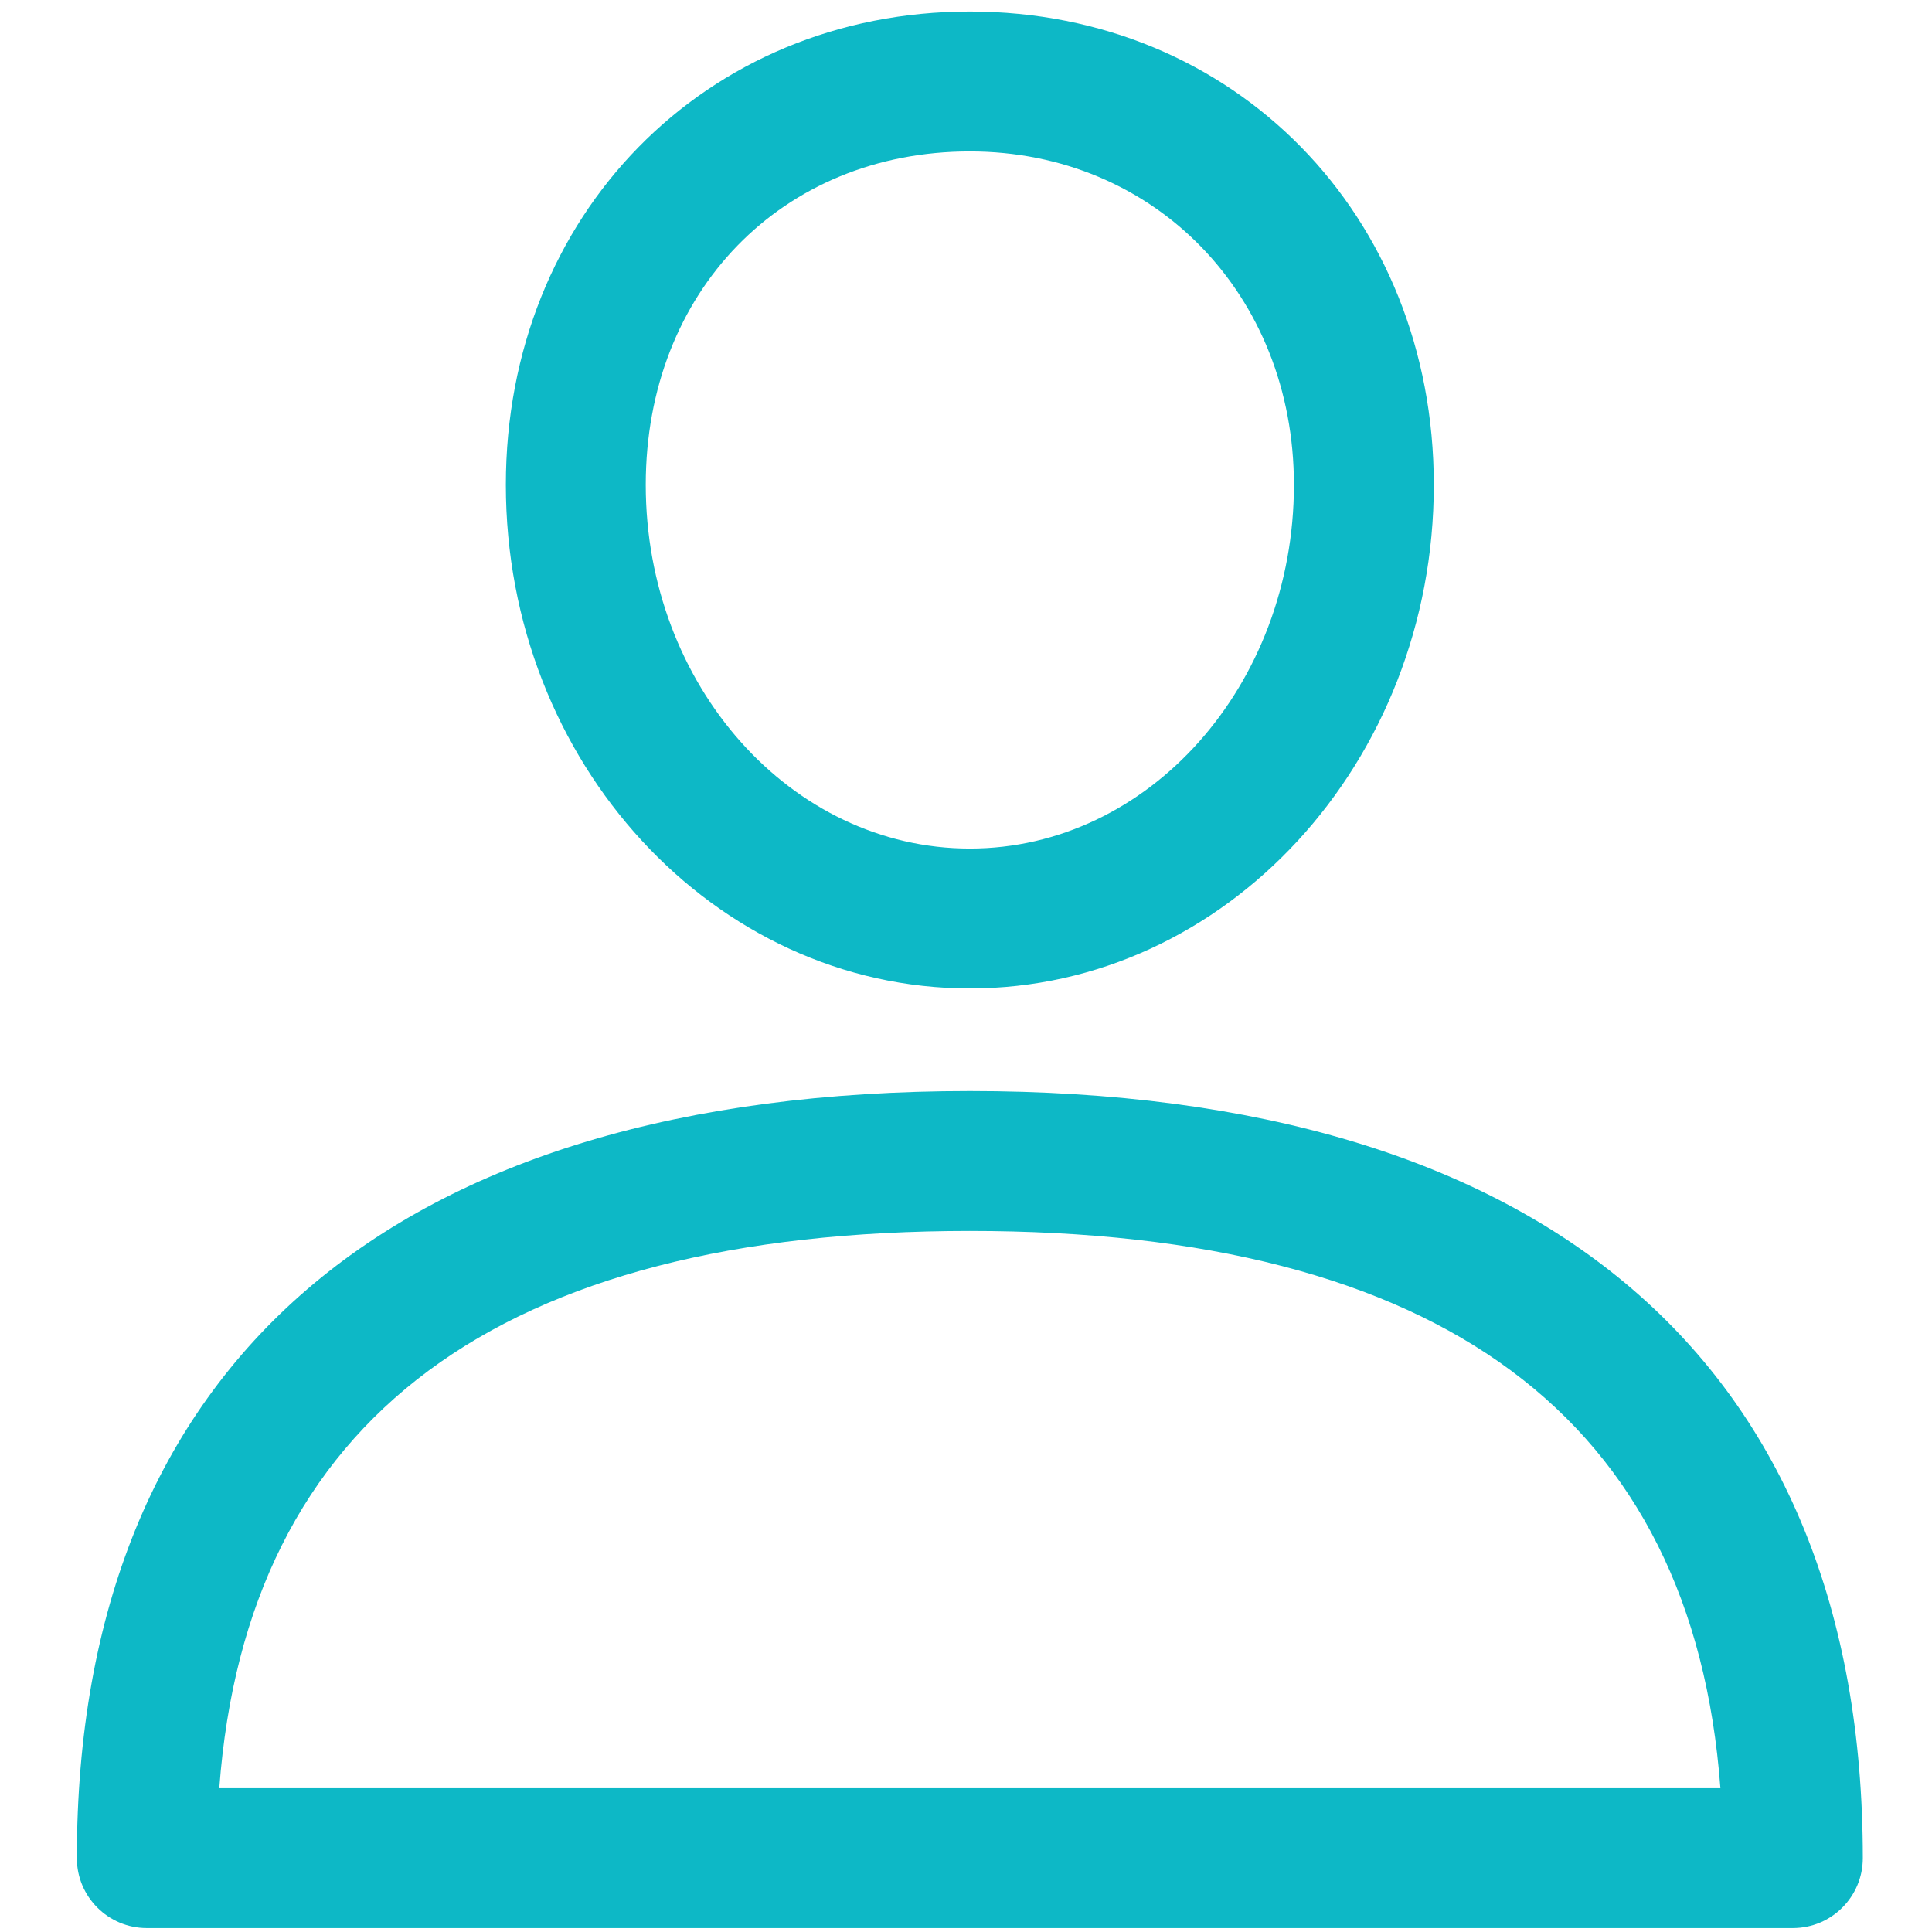
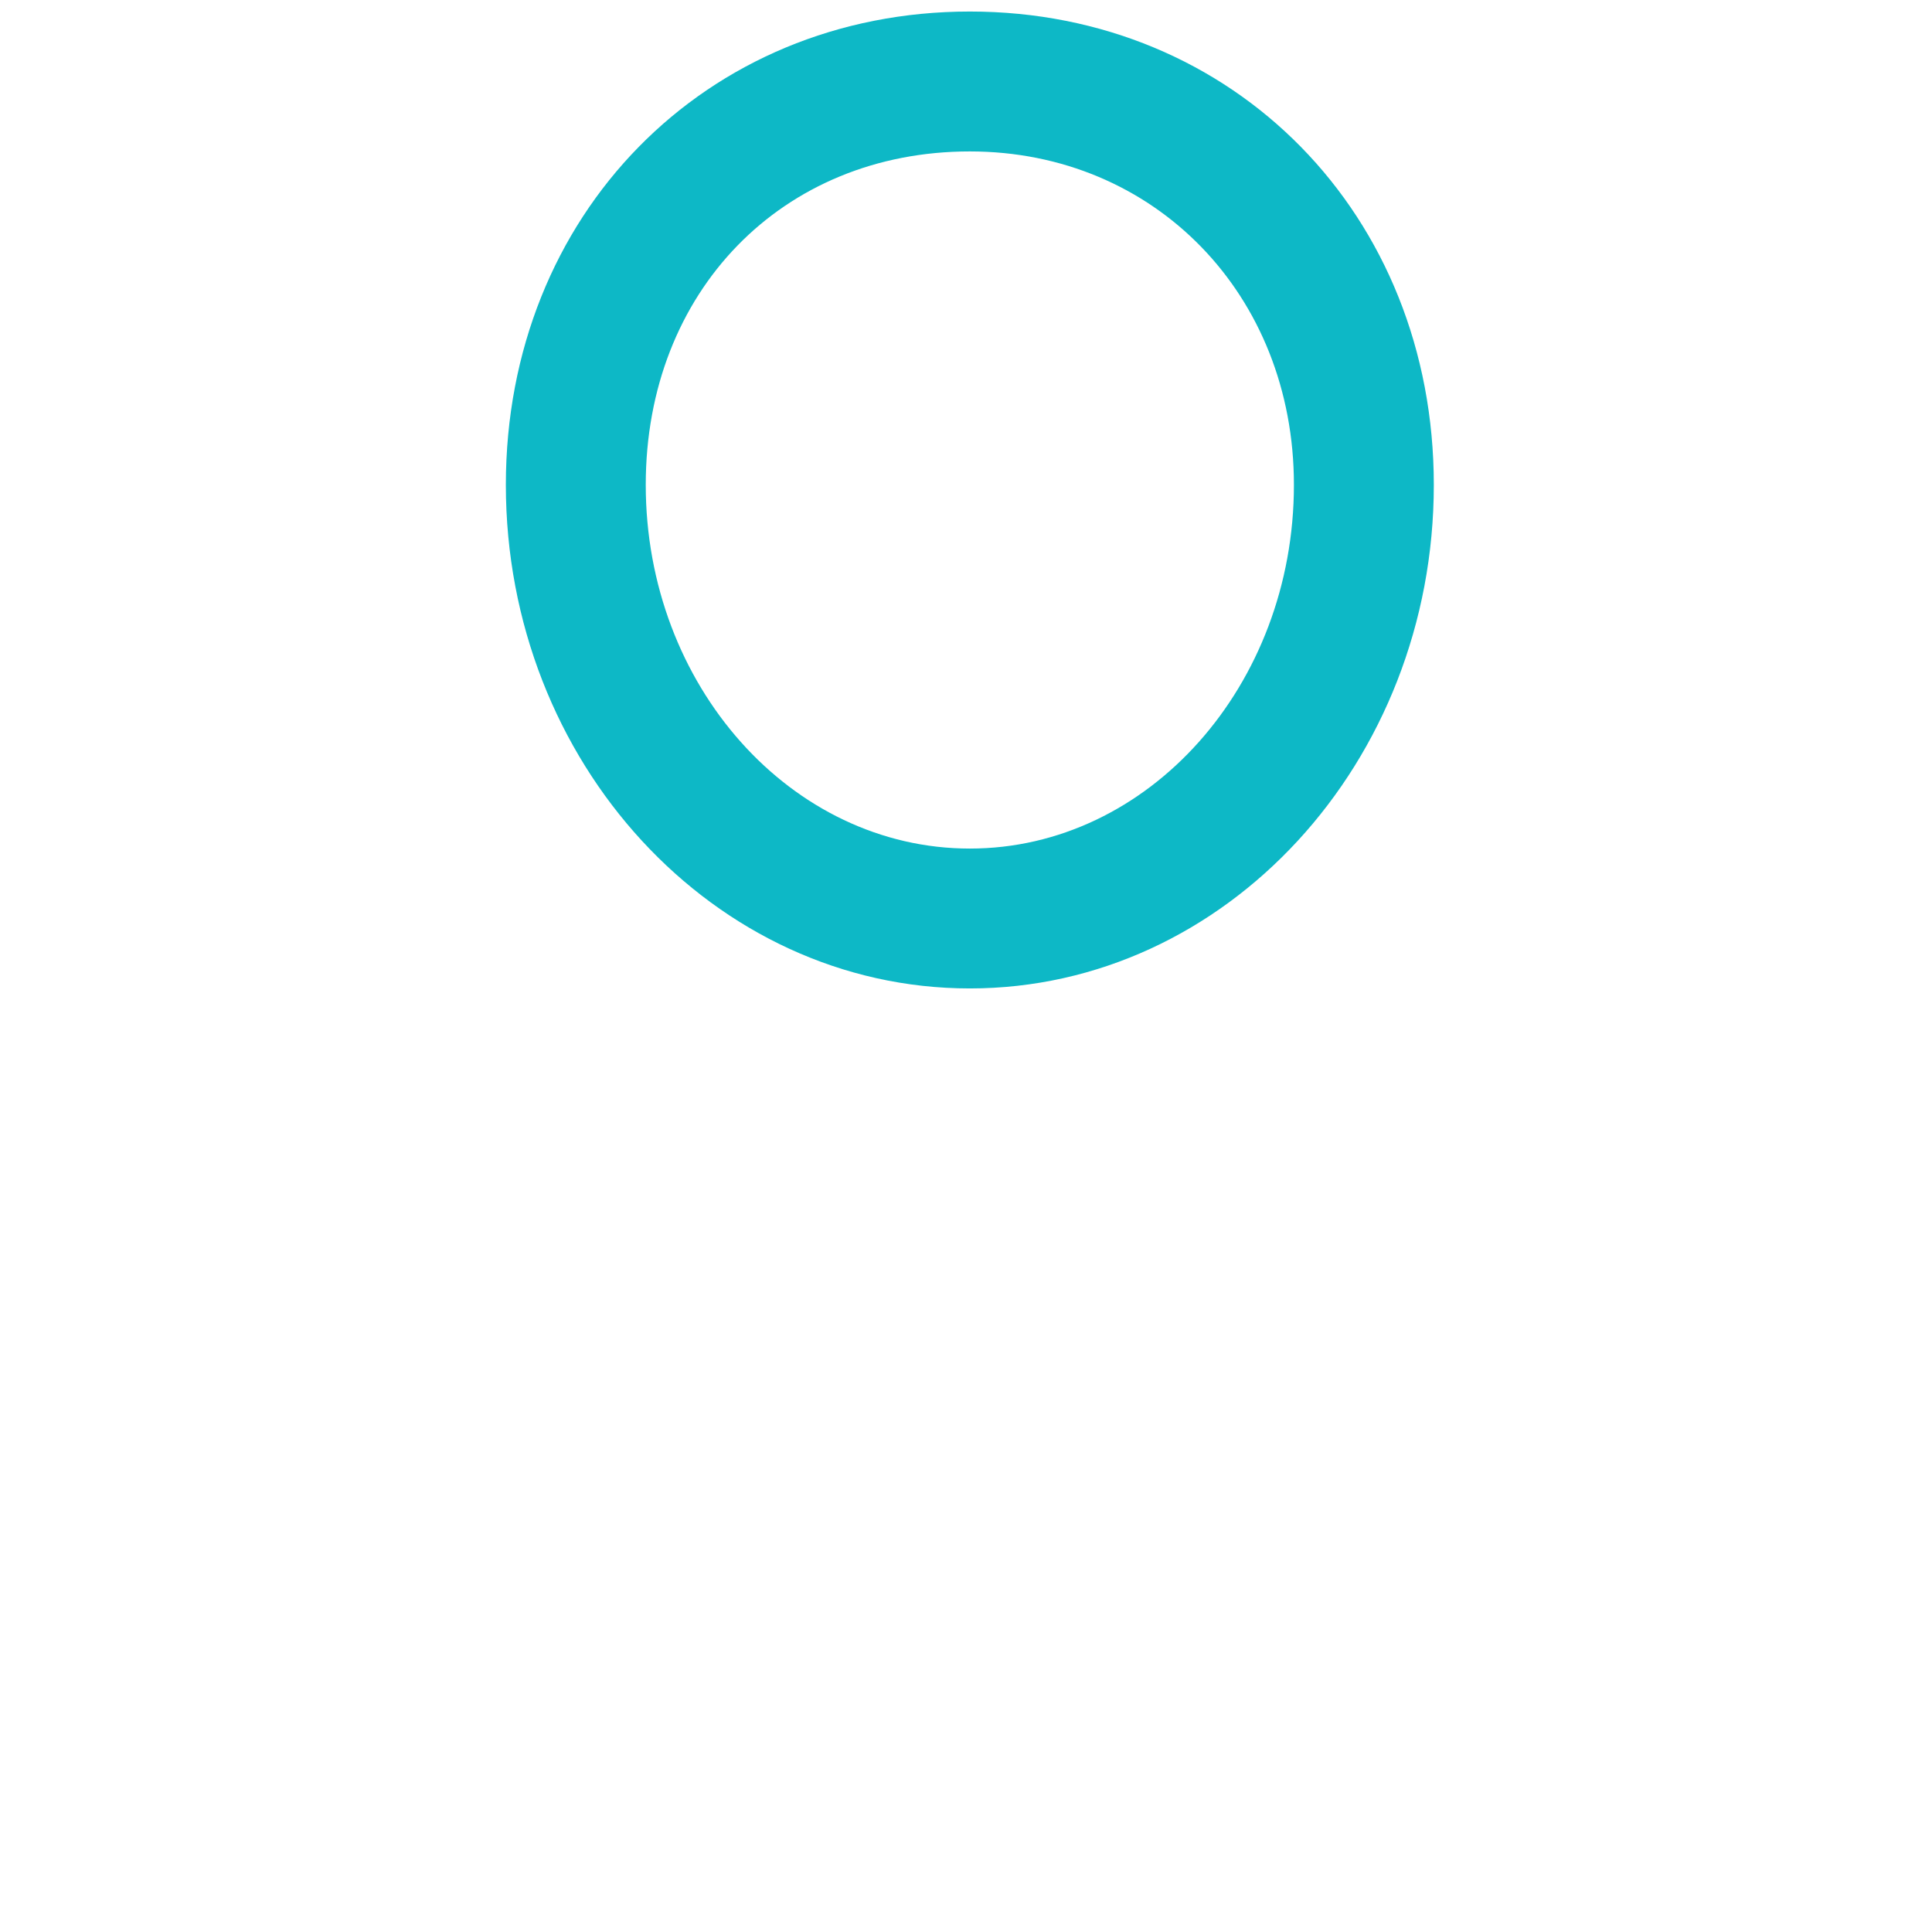
<svg xmlns="http://www.w3.org/2000/svg" xmlns:ns1="http://sodipodi.sourceforge.net/DTD/sodipodi-0.dtd" xmlns:ns2="http://www.inkscape.org/namespaces/inkscape" version="1.1" id="Capa_1" x="0px" y="0px" viewBox="0 0 64 64" xml:space="preserve" ns1:docname="People Engaged.svg" ns2:version="1.1 (c4e8f9e, 2021-05-24)" width="64" height="64">
  <defs id="defs1044" />
  <ns1:namedview id="namedview1042" pagecolor="#ffffff" bordercolor="#666666" borderopacity="1.0" ns2:pageshadow="2" ns2:pageopacity="0.0" ns2:pagecheckerboard="0" showgrid="false" ns2:zoom="0.73535156" ns2:cx="318.21514" ns2:cy="429.04648" ns2:window-width="1384" ns2:window-height="997" ns2:window-x="2073" ns2:window-y="29" ns2:window-maximized="0" ns2:current-layer="Capa_1" />
  <g id="g1099" transform="matrix(0.124,0,0,0.124,0.383,0.382)">
    <g id="g1003" style="fill:#0db8c6;fill-opacity:1">
      <g id="g1001" style="fill:#0db8c6;fill-opacity:1">
-         <path d="m 256,288.389 c -153.837,0 -238.56,72.776 -238.56,204.925 0,10.321 8.365,18.686 18.686,18.686 h 439.747 c 10.321,0 18.686,-8.365 18.686,-18.686 C 494.56,361.172 409.837,288.389 256,288.389 Z M 55.492,474.628 C 62.842,375.822 130.205,325.762 256,325.762 c 125.795,0 193.159,50.06 200.515,148.866 H 55.492 Z" id="path999" style="fill:#0db8c6;fill-opacity:1" />
-       </g>
+         </g>
    </g>
    <g id="g1009" style="fill:#0db8c6;fill-opacity:1">
      <g id="g1007" style="fill:#0db8c6;fill-opacity:1">
        <path d="m 256,0 c -70.665,0 -123.951,54.358 -123.951,126.437 0,74.19 55.604,134.54 123.951,134.54 68.347,0 123.951,-60.35 123.951,-134.534 C 379.951,54.358 326.665,0 256,0 Z m 0,223.611 c -47.743,0 -86.579,-43.589 -86.579,-97.168 0,-51.611 36.413,-89.071 86.579,-89.071 49.363,0 86.579,38.288 86.579,89.071 0,53.579 -38.836,97.168 -86.579,97.168 z" id="path1005" style="fill:#0db8c6;fill-opacity:1" />
      </g>
    </g>
  </g>
  <g id="g1011">
</g>
  <g id="g1013">
</g>
  <g id="g1015">
</g>
  <g id="g1017">
</g>
  <g id="g1019">
</g>
  <g id="g1021">
</g>
  <g id="g1023">
</g>
  <g id="g1025">
</g>
  <g id="g1027">
</g>
  <g id="g1029">
</g>
  <g id="g1031">
</g>
  <g id="g1033">
</g>
  <g id="g1035">
</g>
  <g id="g1037">
</g>
  <g id="g1039">
</g>
</svg>